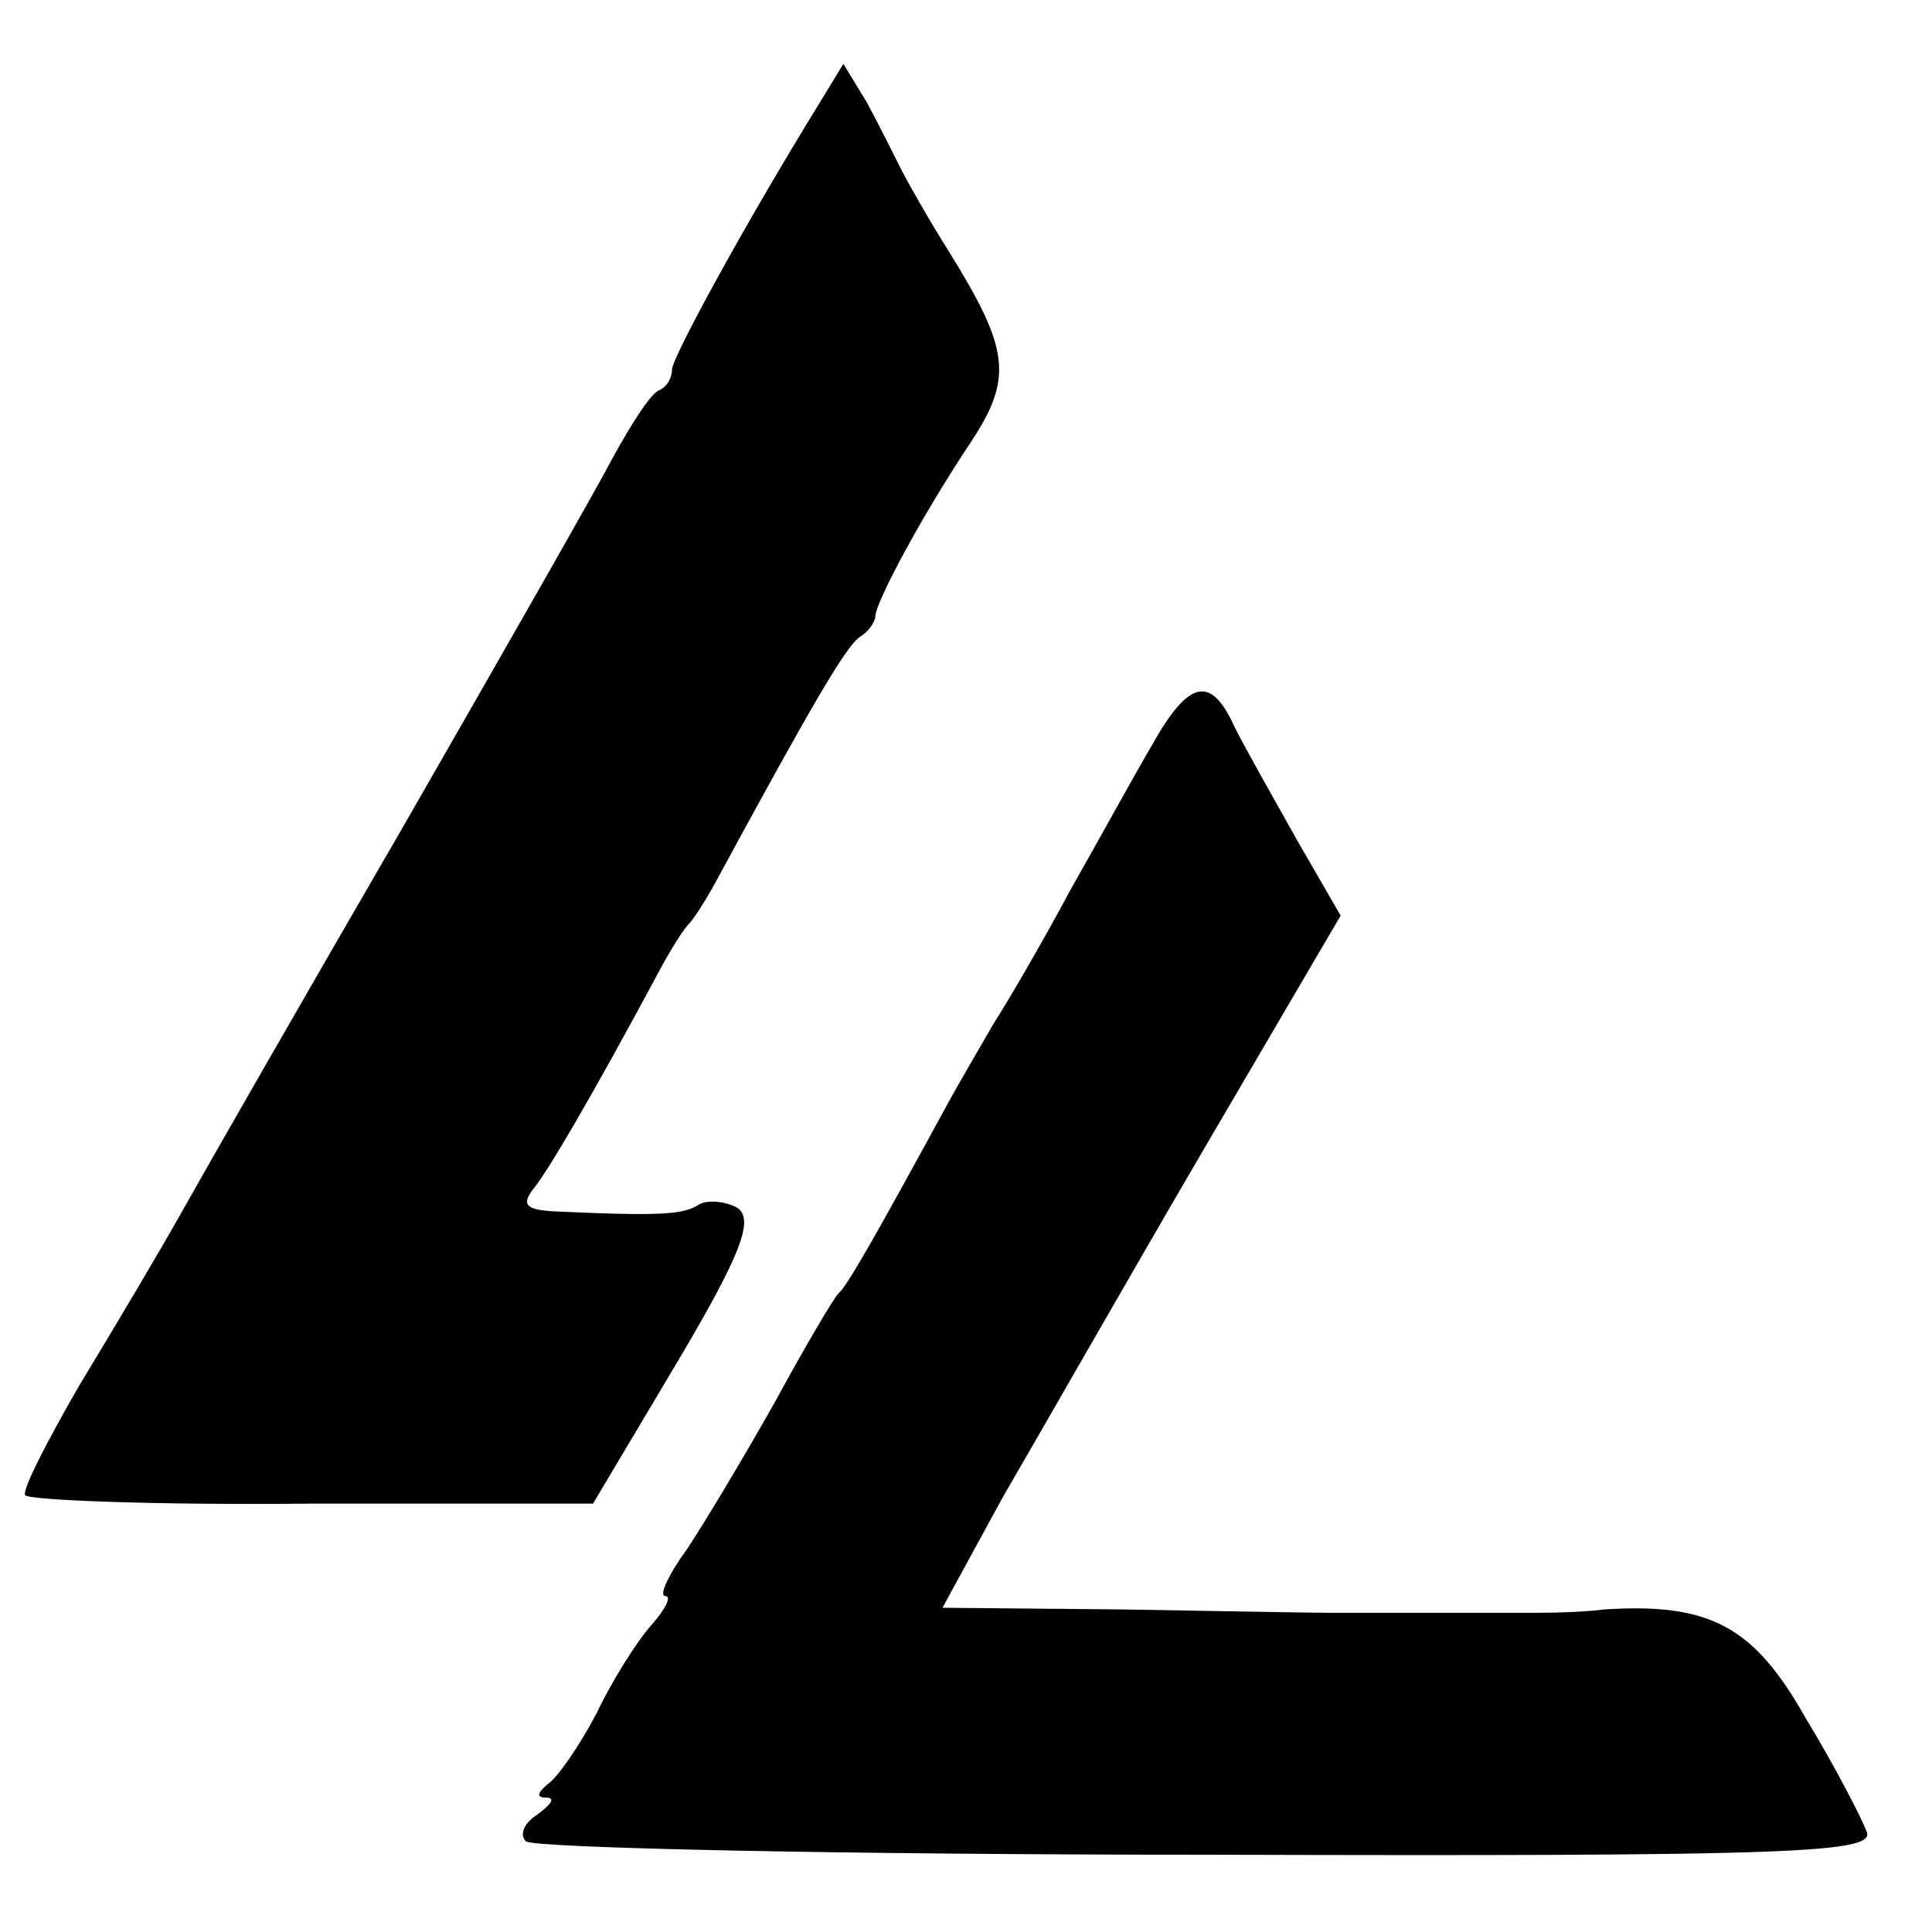
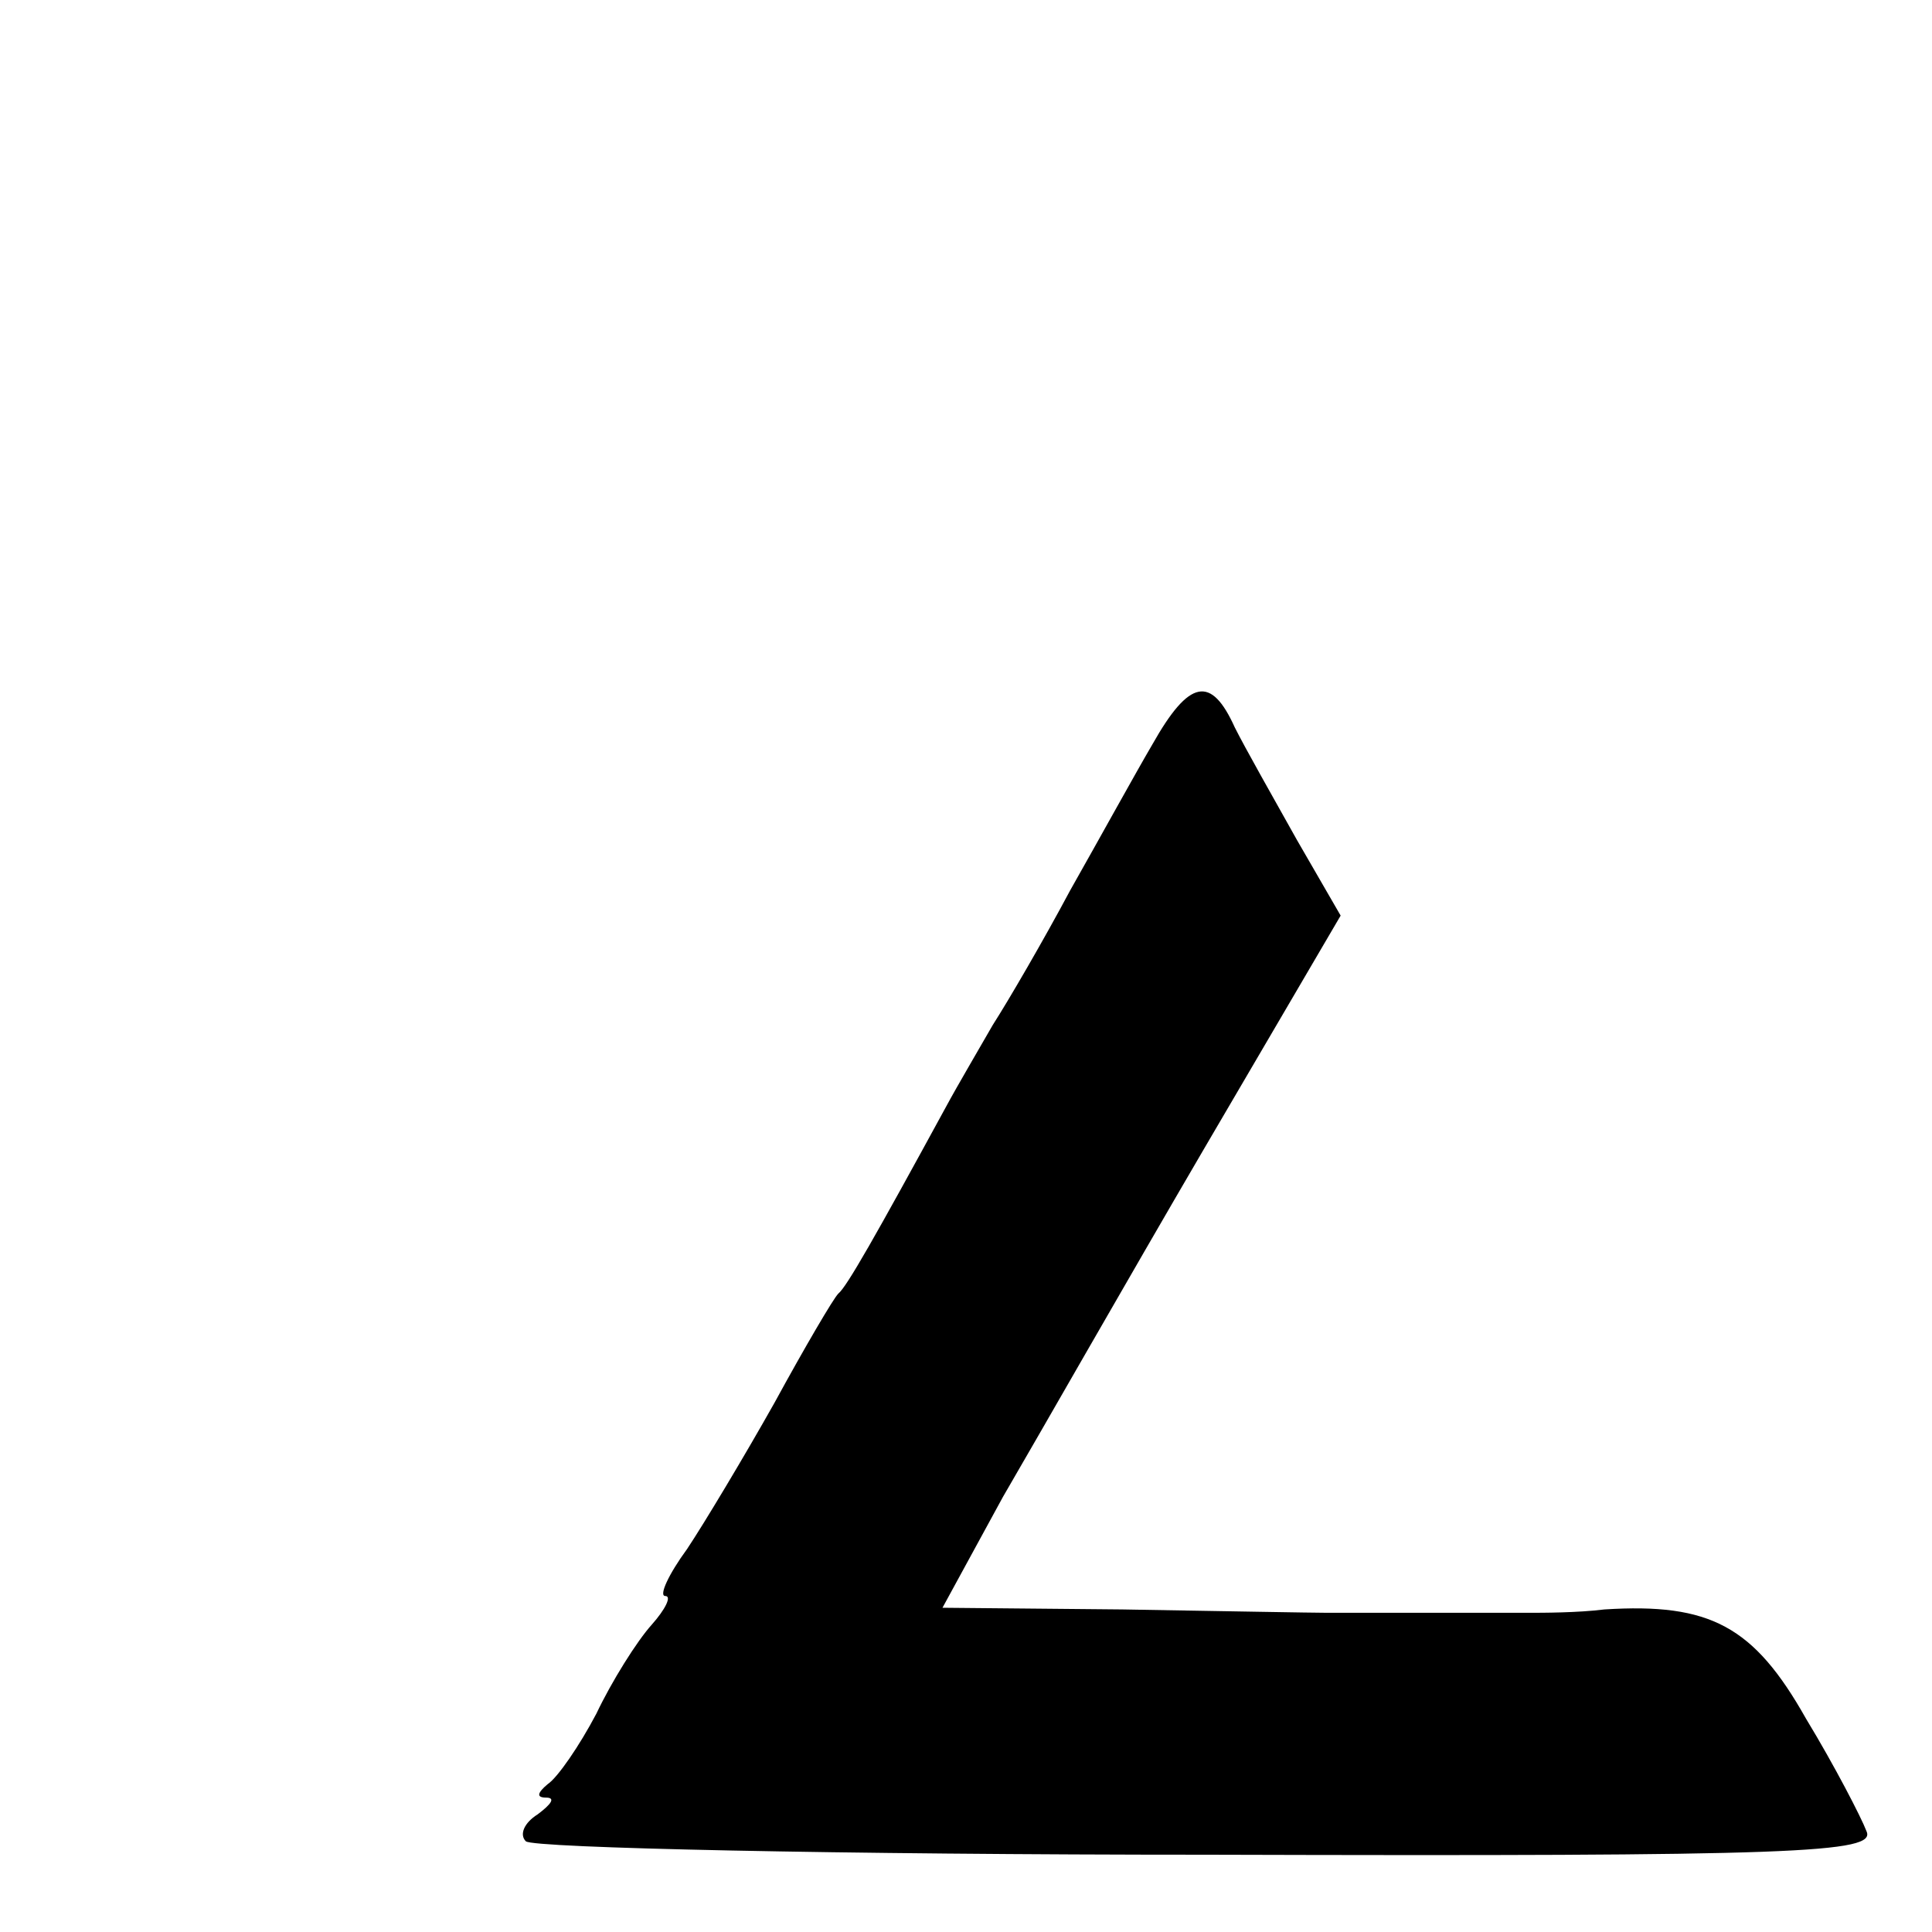
<svg xmlns="http://www.w3.org/2000/svg" version="1.0" width="115pt" height="115pt" viewBox="0 0 115 115" preserveAspectRatio="xMidYMid meet">
  <g transform="translate(0,115) scale(0.1,-0.1)" fill="#000000" stroke="none">
-     <path d="M488 1089 c-45 -73 -88 -152 -88 -159 0 -5 -3 -10 -7 -12 -5 -1 -17 -20 -28 -40 -11 -21 -67 -119 -125 -220 -58 -100 -117 -203 -131 -228 -14 -25 -42 -72 -62 -105 -19 -33 -34 -62 -32 -65 2 -3 79 -6 171 -5 l167 0 50 84 c38 64 46 85 36 92 -7 4 -18 5 -23 2 -9 -6 -23 -7 -87 -4 -16 1 -19 4 -11 14 8 10 32 50 76 132 6 11 13 22 16 25 3 3 10 14 16 25 58 107 78 141 86 146 5 3 9 9 9 12 0 8 27 59 57 104 25 38 23 55 -13 113 -12 19 -25 42 -29 50 -4 8 -13 26 -20 39 l-14 23 -14 -23z" />
    <path d="M686 707 c-10 -17 -32 -57 -49 -87 -16 -30 -37 -66 -46 -80 -8 -14 -21 -36 -28 -49 -42 -77 -59 -107 -64 -111 -3 -3 -20 -32 -38 -65 -18 -32 -42 -72 -52 -87 -11 -15 -17 -28 -13 -28 4 0 0 -8 -8 -17 -9 -10 -24 -34 -33 -53 -10 -19 -23 -38 -29 -42 -6 -5 -7 -8 -1 -8 6 0 3 -4 -5 -10 -8 -5 -11 -12 -7 -16 4 -4 187 -8 406 -8 351 -1 398 1 392 14 -3 8 -19 39 -36 67 -31 55 -57 69 -120 65 -16 -2 -37 -2 -45 -2 -8 0 -35 0 -60 0 -25 0 -52 0 -60 0 -8 0 -63 1 -122 2 l-107 1 36 66 c21 36 74 129 119 206 l82 140 -26 45 c-14 25 -31 55 -37 67 -14 31 -27 29 -49 -10z" />
  </g>
</svg>